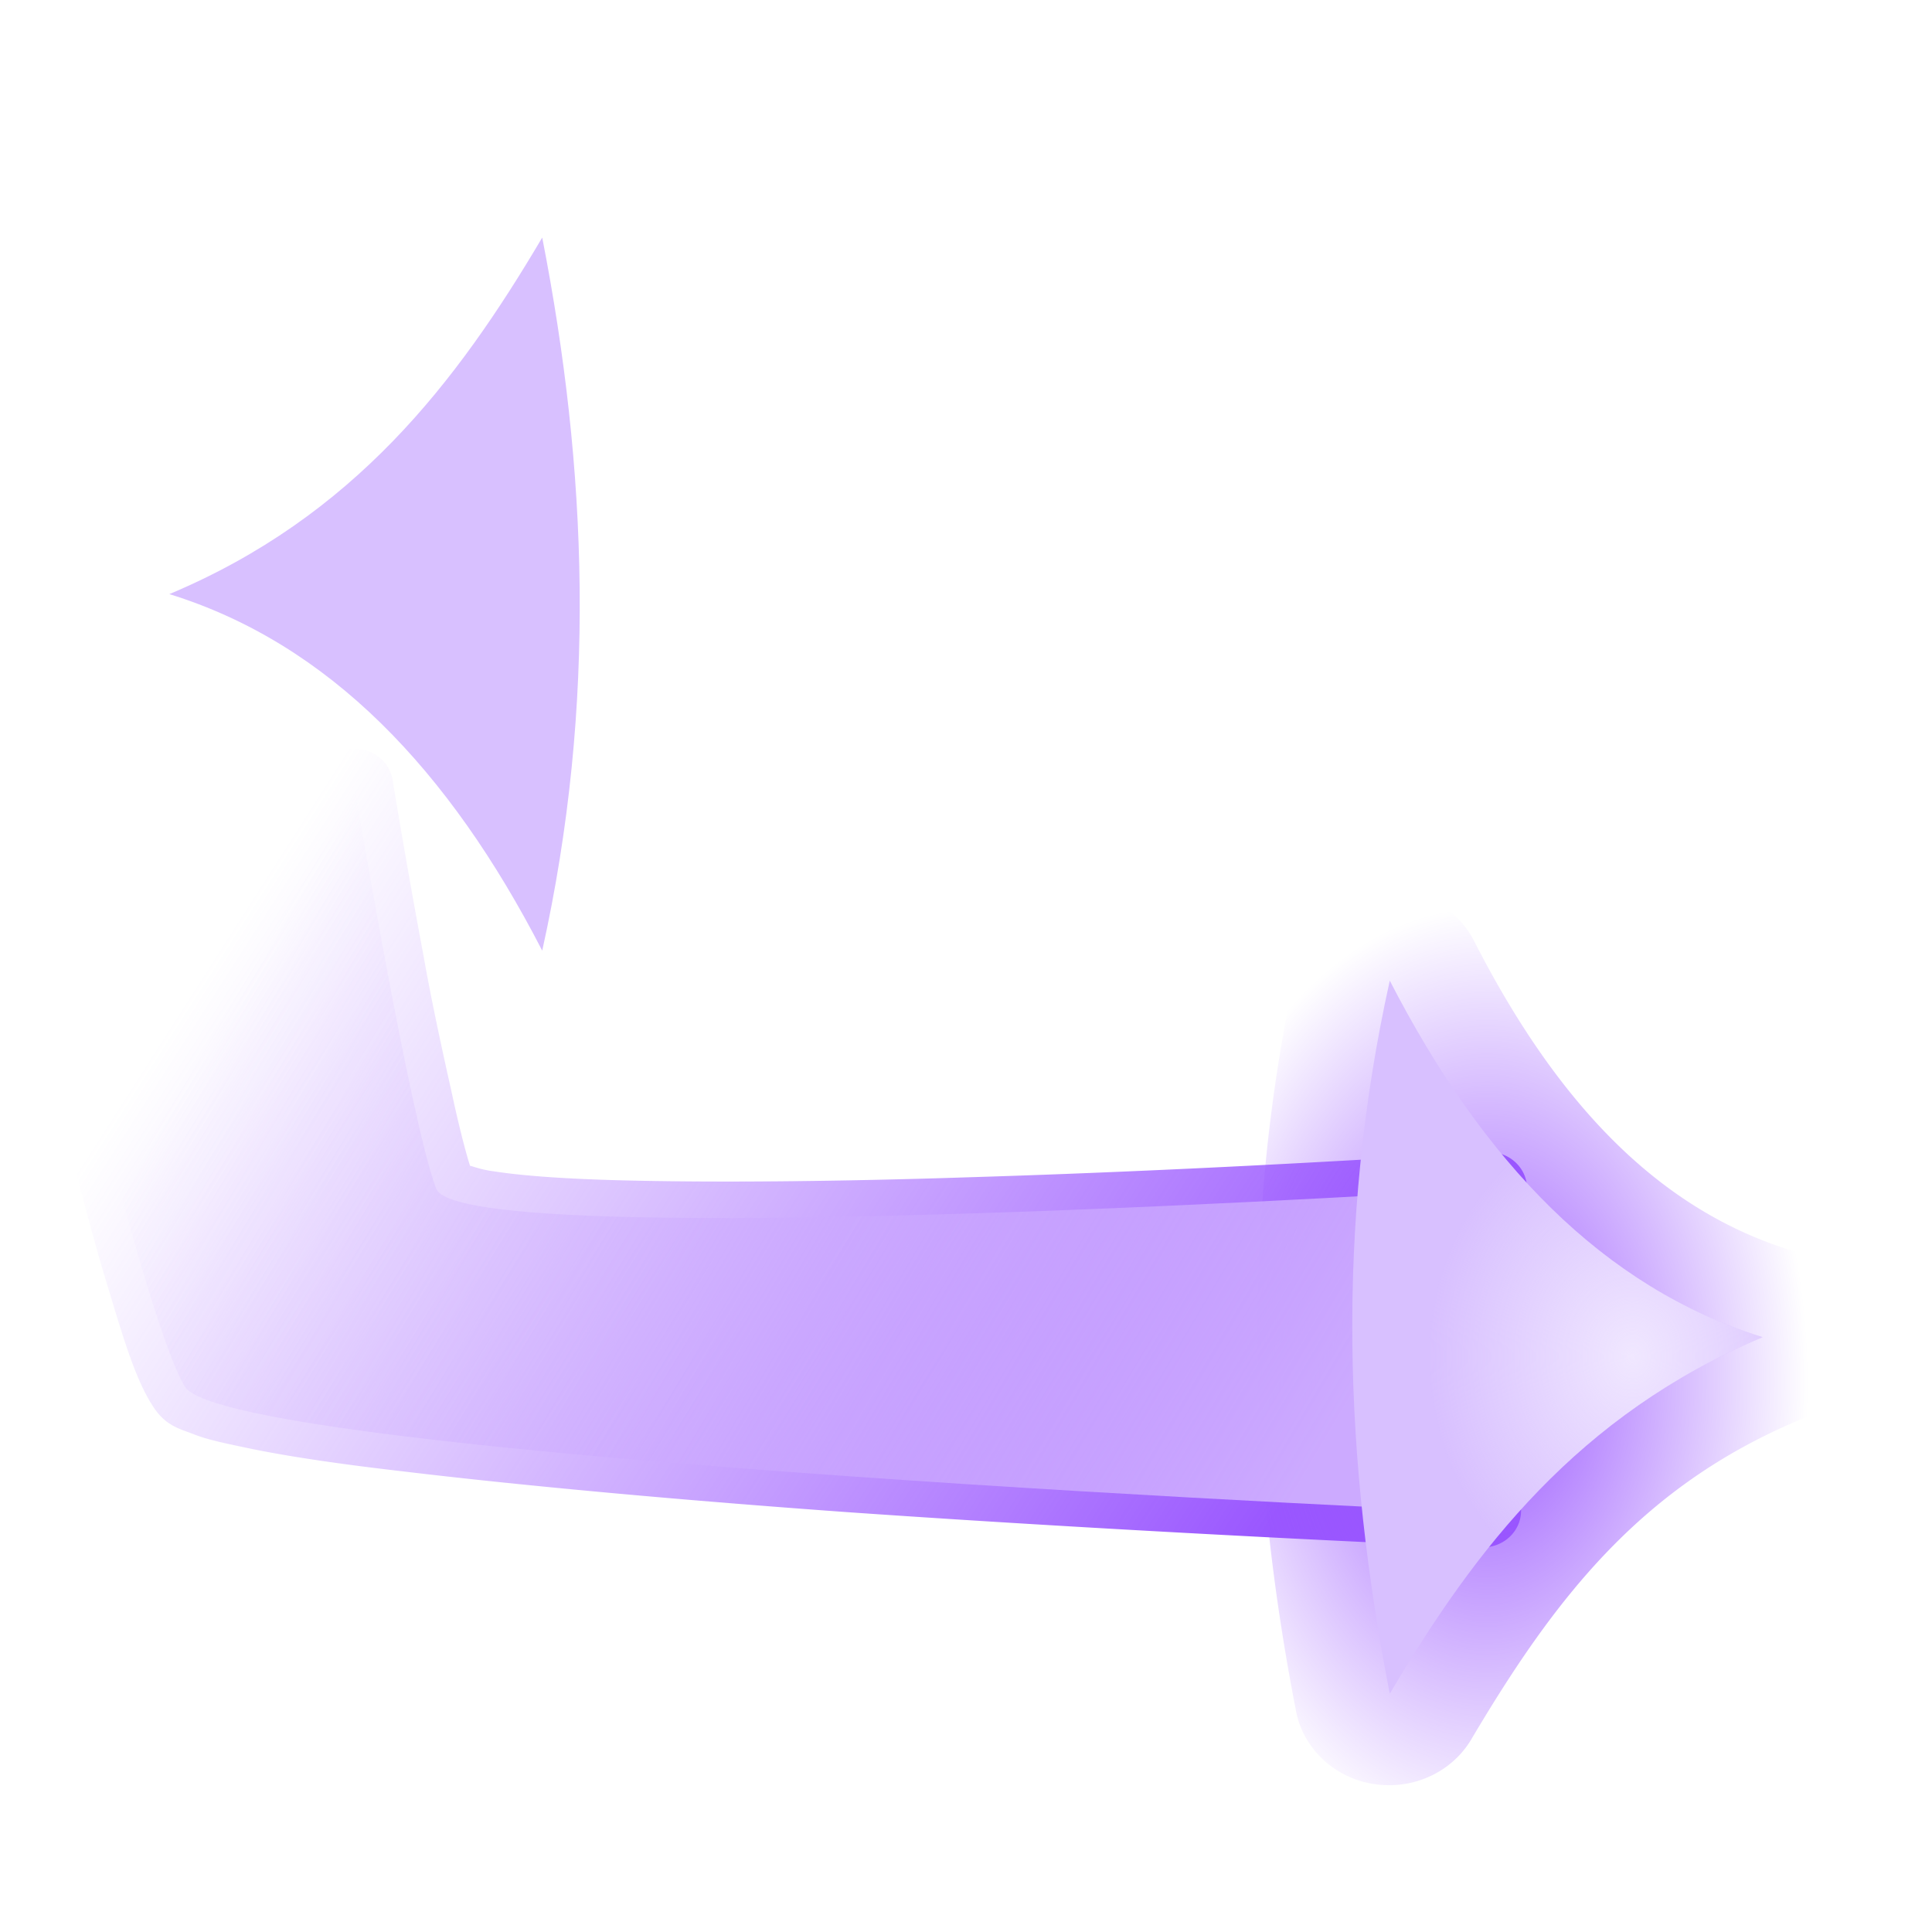
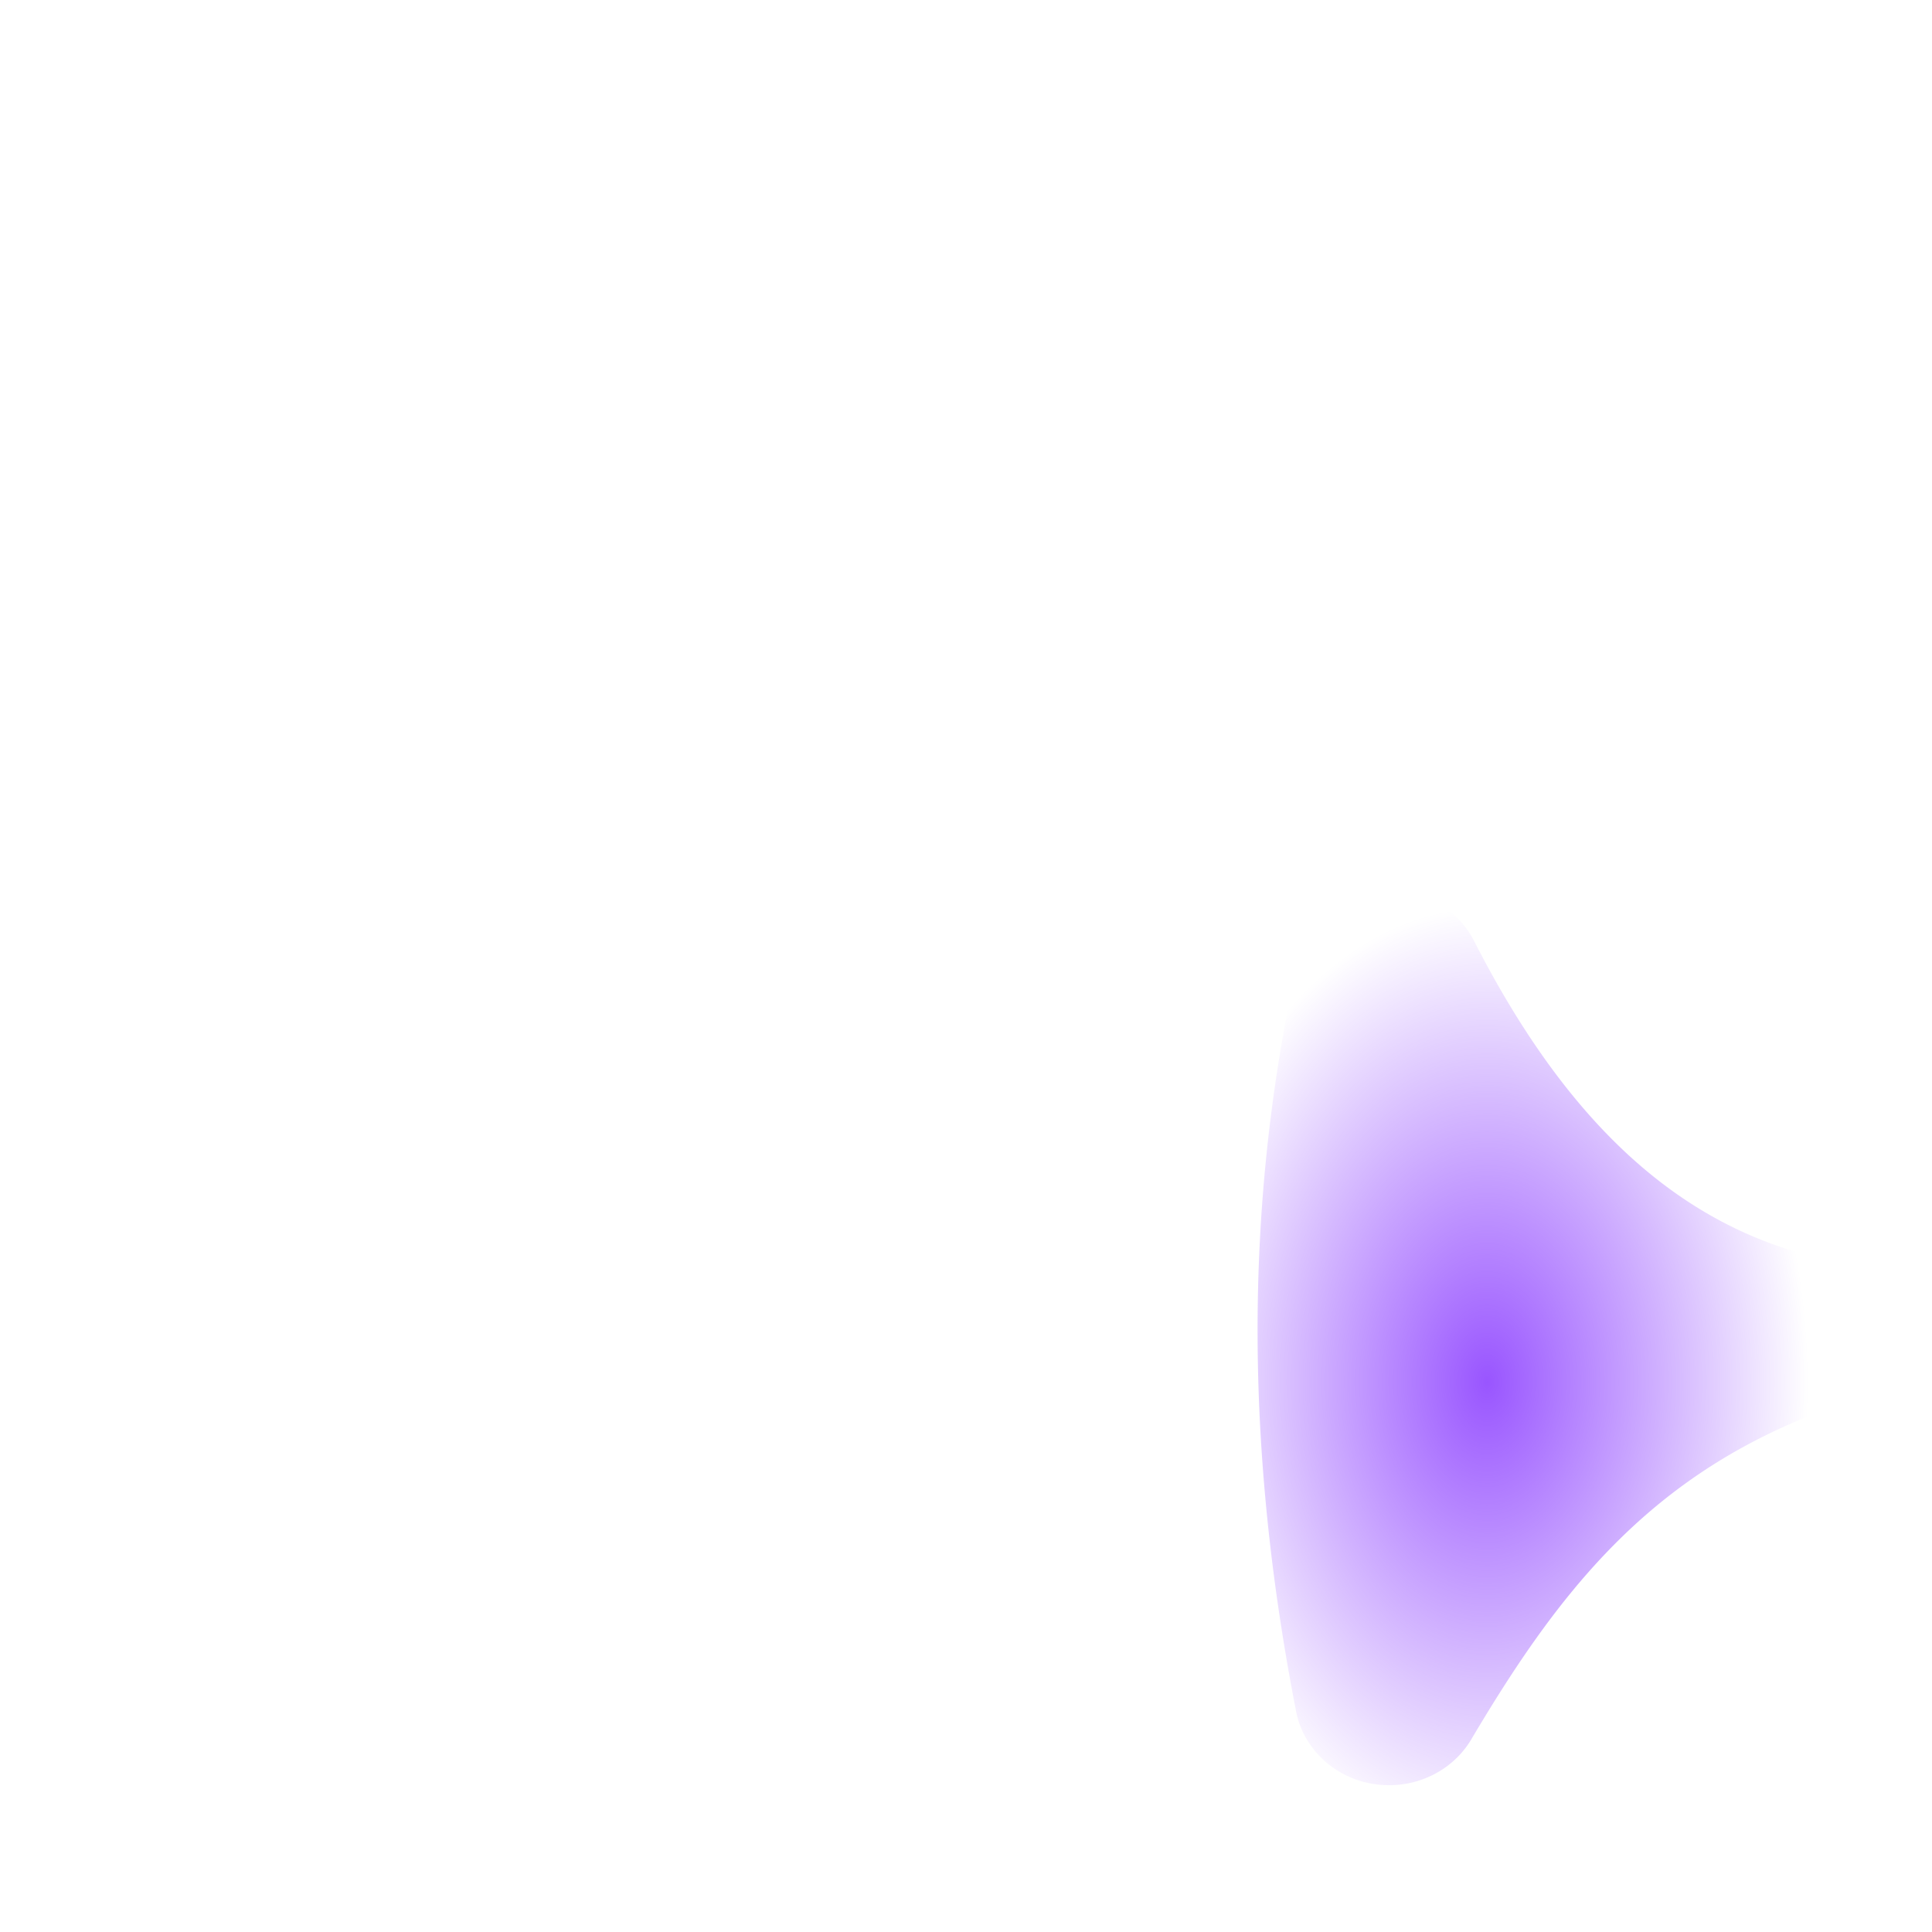
<svg xmlns="http://www.w3.org/2000/svg" xmlns:ns1="http://www.inkscape.org/namespaces/inkscape" xmlns:ns2="http://sodipodi.sourceforge.net/DTD/sodipodi-0.dtd" xmlns:xlink="http://www.w3.org/1999/xlink" width="20" height="20" viewBox="0 0 5.292 5.292" version="1.1" id="svg8" ns1:version="0.92.4 (5da689c313, 2019-01-14)" ns2:docname="retweet.svg">
  <defs id="defs2">
    <linearGradient id="linearGradient2866" ns1:collect="always">
      <stop id="stop2862" offset="0" style="stop-color:#9a57ff;stop-opacity:1" />
      <stop id="stop2864" offset="1" style="stop-color:#ab73ff;stop-opacity:0" />
    </linearGradient>
    <linearGradient ns1:collect="always" id="linearGradient1966">
      <stop style="stop-color:#f0e7ff;stop-opacity:1;" offset="0" id="stop1962" />
      <stop style="stop-color:#f0e7ff;stop-opacity:0;" offset="1" id="stop1964" />
    </linearGradient>
    <linearGradient ns1:collect="always" id="linearGradient1468">
      <stop style="stop-color:#9955ff;stop-opacity:1;" offset="0" id="stop1464" />
      <stop style="stop-color:#9955ff;stop-opacity:0;" offset="1" id="stop1466" />
    </linearGradient>
    <linearGradient ns1:collect="always" id="linearGradient1403">
      <stop style="stop-color:#ccaaff;stop-opacity:1;" offset="0" id="stop1399" />
      <stop style="stop-color:#ccaaff;stop-opacity:0;" offset="1" id="stop1401" />
    </linearGradient>
    <linearGradient id="linearGradient1395" ns1:collect="always">
      <stop id="stop1391" offset="0" style="stop-color:#ff1616;stop-opacity:1" />
      <stop id="stop1393" offset="1" style="stop-color:#ff1d1d;stop-opacity:0" />
    </linearGradient>
    <linearGradient ns1:collect="always" id="linearGradient1383">
      <stop style="stop-color:#980000;stop-opacity:1;" offset="0" id="stop1379" />
      <stop style="stop-color:#980000;stop-opacity:0;" offset="1" id="stop1381" />
    </linearGradient>
    <linearGradient ns1:collect="always" id="linearGradient832">
      <stop style="stop-color:#ffcfcf;stop-opacity:1;" offset="0" id="stop828" />
      <stop style="stop-color:#ffcfcf;stop-opacity:0;" offset="1" id="stop830" />
    </linearGradient>
    <radialGradient ns1:collect="always" xlink:href="#linearGradient832" id="radialGradient834" cx="3.229" cy="286.629" fx="3.229" fy="286.629" r="1.087" gradientTransform="matrix(1.861,0.815,-0.382,0.873,106.714,33.692)" gradientUnits="userSpaceOnUse" />
    <radialGradient ns1:collect="always" xlink:href="#linearGradient1383" id="radialGradient1385" cx="4.179" cy="286.893" fx="4.179" fy="286.893" r="1.226" gradientTransform="matrix(1.702,0,0,1.635,-2.932,-182.109)" gradientUnits="userSpaceOnUse" />
    <radialGradient ns1:collect="always" xlink:href="#linearGradient1395" id="radialGradient1389" gradientUnits="userSpaceOnUse" gradientTransform="matrix(0.662,-1.643,1.015,0.409,-290.063,177.395)" cx="4.021" cy="287.793" fx="4.021" fy="287.793" r="1.087" />
    <linearGradient ns1:collect="always" xlink:href="#linearGradient1403" id="linearGradient1405" x1="8.394" y1="288.109" x2="7.016" y2="287.328" gradientUnits="userSpaceOnUse" />
    <filter ns1:collect="always" style="color-interpolation-filters:sRGB" id="filter2508" x="-0.247" width="1.493" y="-0.136" height="1.272">
      <feGaussianBlur ns1:collect="always" stdDeviation="0.056" id="feGaussianBlur2510" />
    </filter>
    <filter ns1:collect="always" style="color-interpolation-filters:sRGB" id="filter3064" x="-0.077" width="1.154" y="-0.141" height="1.282">
      <feGaussianBlur ns1:collect="always" stdDeviation="0.065" id="feGaussianBlur3066" />
    </filter>
    <linearGradient ns1:collect="always" xlink:href="#linearGradient2866" id="linearGradient1533" gradientUnits="userSpaceOnUse" x1="8.394" y1="288.109" x2="7.01" y2="287.26" />
    <radialGradient ns1:collect="always" xlink:href="#linearGradient1468" id="radialGradient1535" gradientUnits="userSpaceOnUse" gradientTransform="matrix(1,0,0,1.52,0,-149.758)" cx="8.525" cy="288.1" fx="8.525" fy="288.1" r="0.431" />
    <linearGradient ns1:collect="always" xlink:href="#linearGradient1403" id="linearGradient1537" gradientUnits="userSpaceOnUse" x1="8.394" y1="288.109" x2="7.016" y2="287.328" />
    <radialGradient ns1:collect="always" xlink:href="#linearGradient1966" id="radialGradient1539" gradientUnits="userSpaceOnUse" gradientTransform="matrix(1,0,0,1.234,0,-67.391)" cx="8.72" cy="288.097" fx="8.72" fy="288.097" r="0.274" />
  </defs>
  <ns2:namedview id="base" pagecolor="#181818" bordercolor="#666666" borderopacity="1.0" ns1:pageopacity="0" ns1:pageshadow="2" ns1:zoom="7.919596" ns1:cx="7.7101412" ns1:cy="36.101286" ns1:document-units="mm" ns1:current-layer="layer1" showgrid="false" units="px" ns1:window-width="949" ns1:window-height="1028" ns1:window-x="963" ns1:window-y="44" ns1:window-maximized="0" showguides="false" fit-margin-top="0" fit-margin-left="0" fit-margin-right="0" fit-margin-bottom="0" />
  <g ns1:label="Layer 1" ns1:groupmode="layer" id="layer1" transform="translate(-2.613,-283.37)">
    <g id="g1452" transform="matrix(2.055,0,0,1.965,-10.834,-279.074)" style="stroke-width:0.498">
-       <path ns2:type="inkscape:offset" ns1:radius="0.051069338" ns1:original="M 7.015625 287.32812 L 6.5898438 287.41211 C 6.5898438 287.41211 6.7325506 288.06384 6.7910156 288.16406 C 6.8494806 288.26426 8.5195312 288.33789 8.5195312 288.33789 L 8.5273438 287.88867 C 8.5273438 287.88867 7.158409 287.98057 7.125 287.88867 C 7.0915917 287.7968 7.015625 287.32812 7.015625 287.32812 z " style="fill:url(#linearGradient1533);fill-opacity:1;stroke:none;stroke-width:0.132px;stroke-linecap:butt;stroke-linejoin:miter;stroke-opacity:1;filter:url(#filter3064)" id="path2512" d="m 7.006,287.277 -0.426,0.084 a 0.051,0.051 0 0 0 -0.041,0.062 c 0,0 0.037,0.162 0.08,0.338 0.022,0.088 0.044,0.18 0.066,0.256 0.022,0.076 0.038,0.134 0.061,0.172 0.017,0.029 0.035,0.033 0.055,0.041 0.019,0.008 0.043,0.013 0.07,0.019 0.054,0.012 0.126,0.023 0.209,0.033 0.167,0.021 0.381,0.041 0.594,0.057 0.426,0.031 0.844,0.049 0.844,0.049 a 0.051,0.051 0 0 0 0.053,-0.051 l 0.008,-0.449 a 0.051,0.051 0 0 0 -0.055,-0.051 c 0,0 -0.34,0.024 -0.686,0.035 -0.173,0.006 -0.348,0.008 -0.479,0.004 -0.065,-0.002 -0.119,-0.006 -0.156,-0.012 -0.016,-0.002 -0.026,-0.006 -0.033,-0.008 -0.006,-0.02 -0.015,-0.056 -0.025,-0.105 -0.012,-0.056 -0.026,-0.123 -0.037,-0.188 -0.023,-0.128 -0.041,-0.244 -0.041,-0.244 a 0.051,0.051 0 0 0 -0.061,-0.043 z" />
      <path d="m 8.398,287.471 a 0.126,0.126 0 0 0 -0.125,0.102 c -0.077,0.363 -0.064,0.71 -0.002,1.043 a 0.126,0.126 0 0 0 0.234,0.039 c 0.11,-0.194 0.225,-0.352 0.438,-0.445 a 0.126,0.126 0 0 0 -0.012,-0.236 c -0.17,-0.055 -0.307,-0.195 -0.422,-0.43 a 0.126,0.126 0 0 0 -0.111,-0.072 z" id="path1430" style="fill:url(#radialGradient1535);fill-opacity:1;stroke:none;stroke-width:0.132px;stroke-linecap:butt;stroke-linejoin:miter;stroke-opacity:1" ns1:original="M 8.3964844 287.59766 C 8.3232974 287.94116 8.3363034 288.27053 8.3964844 288.5918 C 8.5106543 288.38968 8.6461782 288.2022 8.8925781 288.09375 C 8.6798713 288.02515 8.5201615 287.84989 8.3964844 287.59766 z " ns1:radius="0.12638564" ns2:type="inkscape:offset" />
-       <path ns1:connector-curvature="0" id="path1397" d="m 8.519,288.339 c 0,0 -1.67,-0.075 -1.729,-0.175 -0.058,-0.1 -0.2,-0.752 -0.2,-0.752 l 0.426,-0.084 c 0,0 0.075,0.468 0.109,0.56 0.033,0.092 1.403,0 1.403,0 z" style="fill:url(#linearGradient1537);fill-opacity:1;stroke:none;stroke-width:0.132px;stroke-linecap:butt;stroke-linejoin:miter;stroke-opacity:1" />
-       <path ns2:nodetypes="cccc" ns1:connector-curvature="0" d="m 8.396,287.598 c 0.124,0.252 0.284,0.428 0.497,0.497 -0.246,0.108 -0.383,0.295 -0.497,0.497 -0.06,-0.321 -0.073,-0.65 0,-0.994 z" style="fill:#d8c0ff;fill-opacity:1;stroke:none;stroke-width:0.132px;stroke-linecap:butt;stroke-linejoin:miter;stroke-opacity:1" id="path1409" />
-       <path id="path1960" style="fill:url(#radialGradient1539);fill-opacity:1;stroke:none;stroke-width:0.132px;stroke-linecap:butt;stroke-linejoin:miter;stroke-opacity:1;filter:url(#filter2508)" d="m 8.396,287.598 c 0.124,0.252 0.284,0.428 0.497,0.497 -0.246,0.108 -0.383,0.295 -0.497,0.497 -0.06,-0.321 -0.073,-0.65 0,-0.994 z" ns1:connector-curvature="0" ns2:nodetypes="cccc" />
    </g>
    <use x="0" y="0" xlink:href="#g1452" id="use1460" transform="rotate(180,5.259,286.015)" width="100%" height="100%" style="stroke-width:0.498" />
  </g>
</svg>